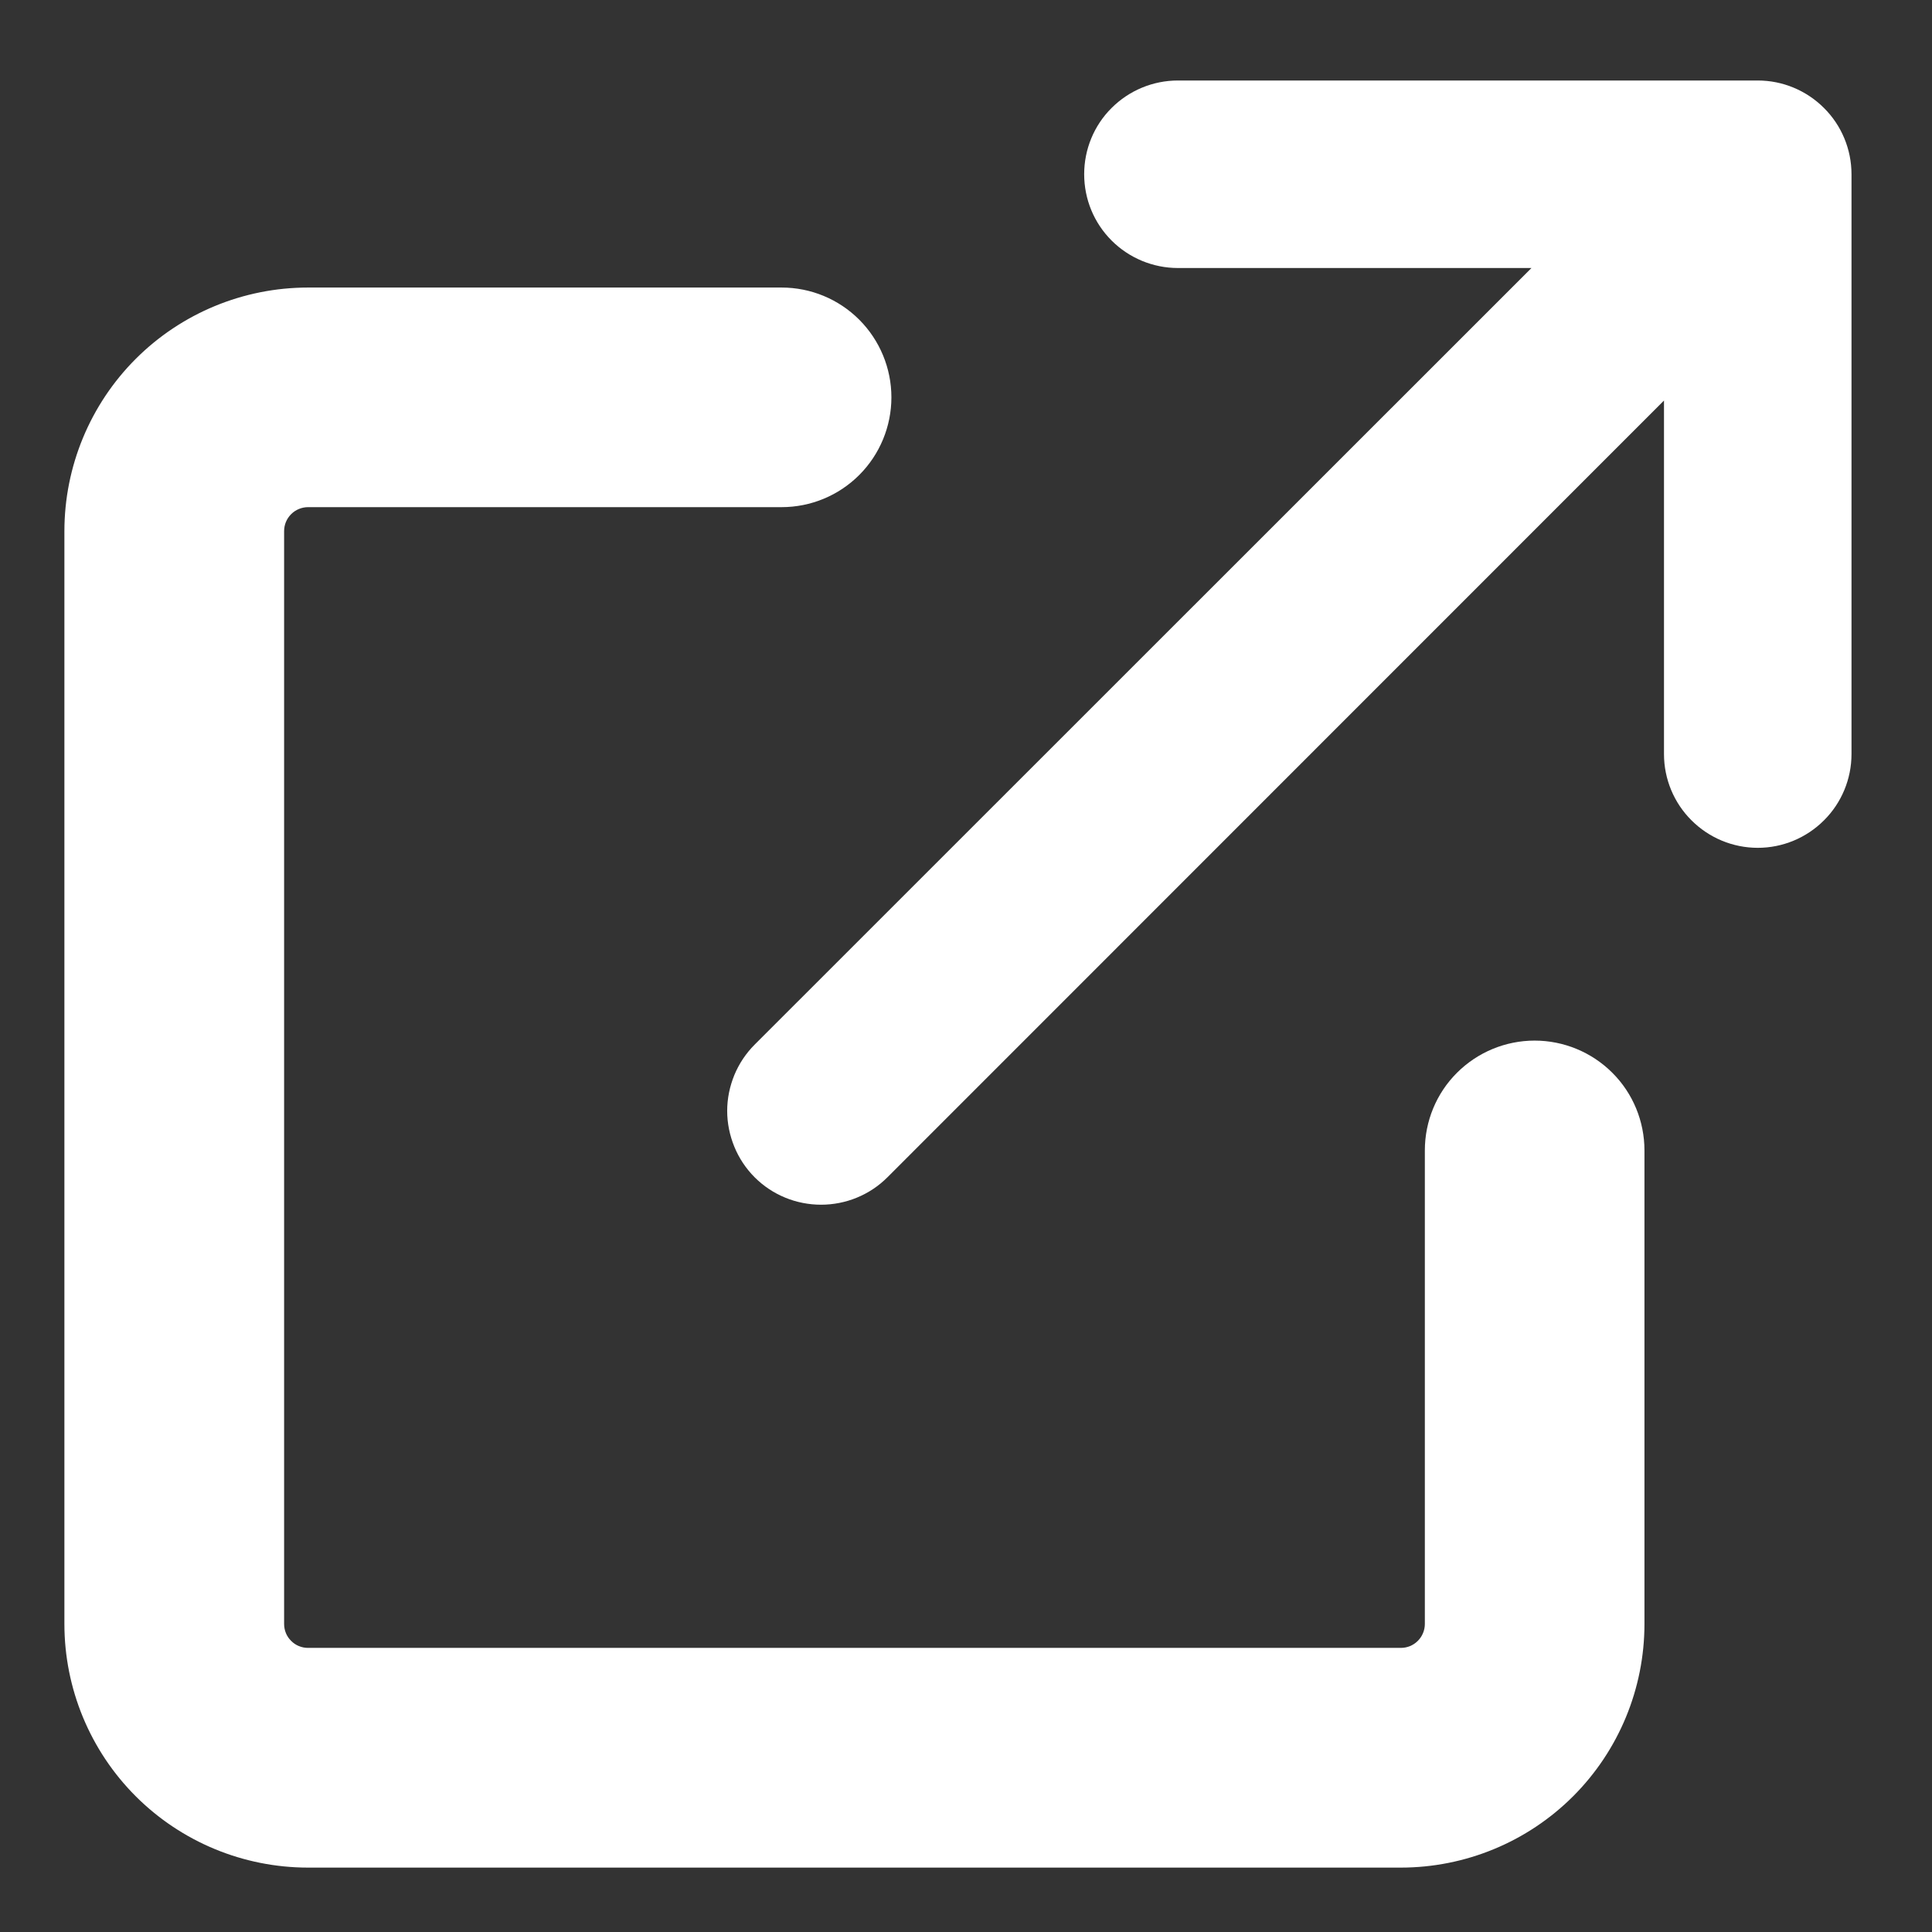
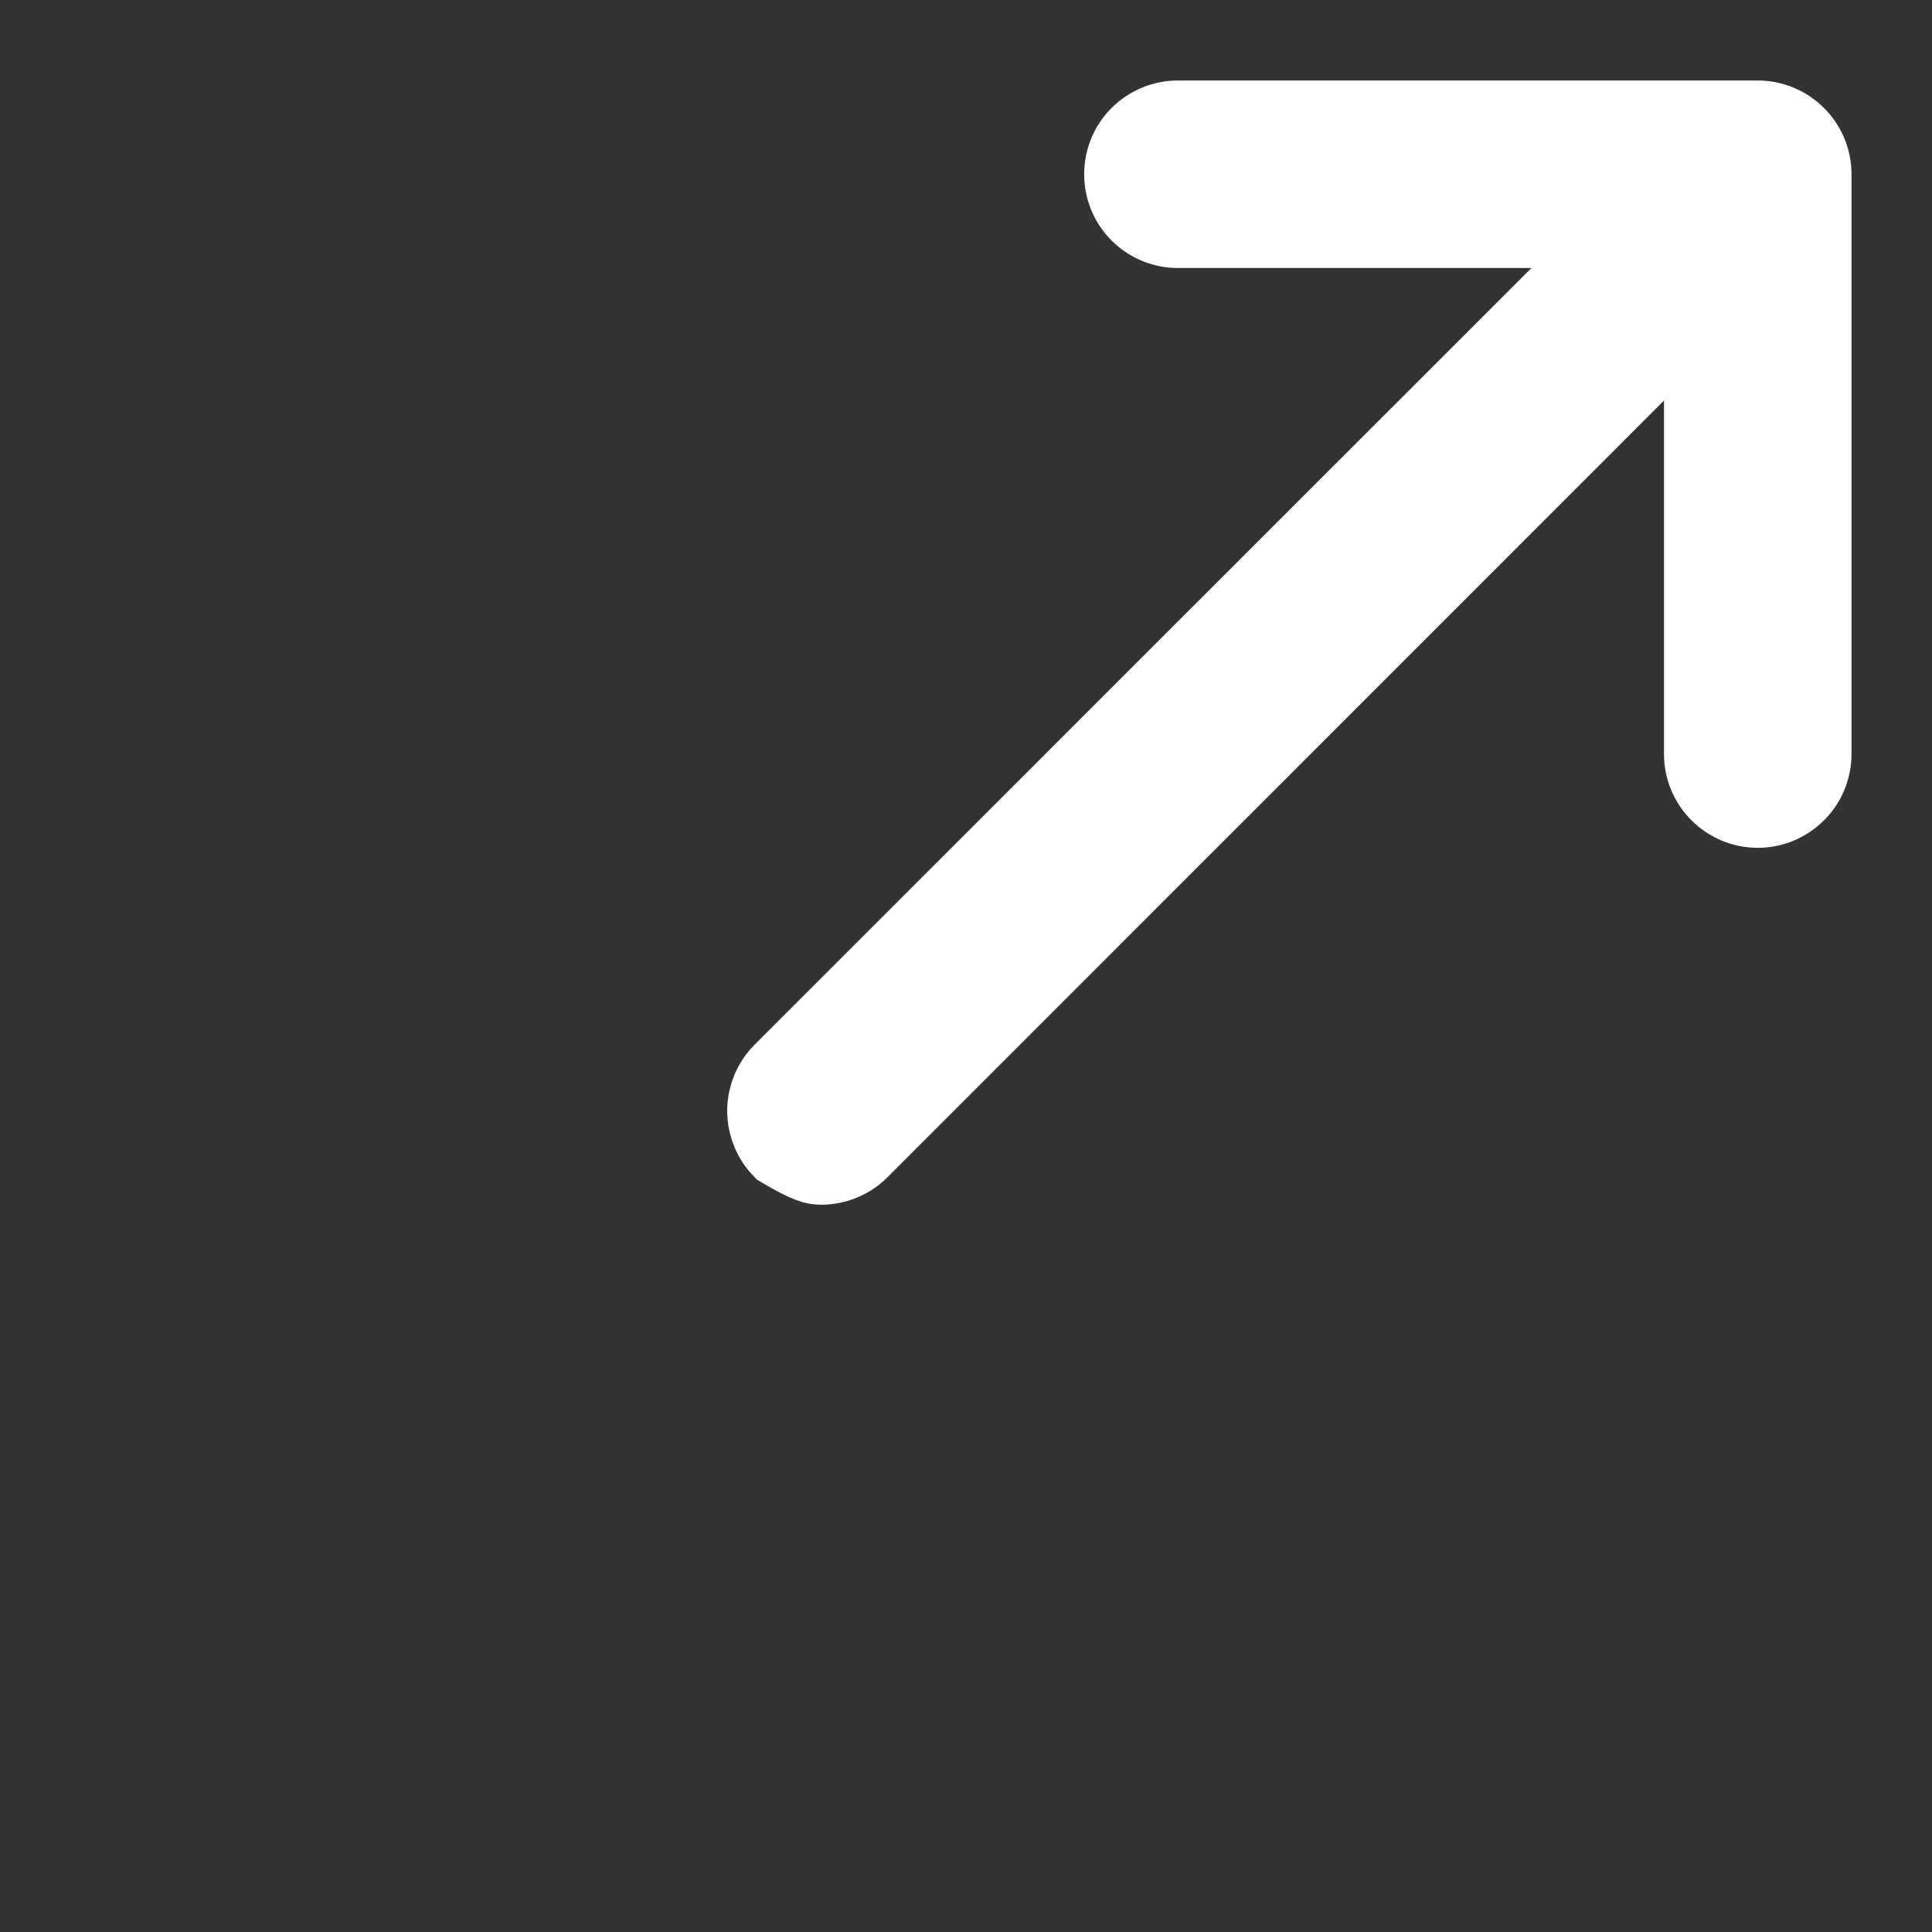
<svg xmlns="http://www.w3.org/2000/svg" width="18" height="18" viewBox="0 0 18 18" fill="none">
  <rect x="0" y="0" width="18" height="18" fill="#333333" stroke="none" />
-   <path d="M7.864 3.12C8.018 3.274 8.105 3.484 8.105 3.702C8.105 3.92 8.018 4.13 7.864 4.284C7.709 4.439 7.5 4.525 7.282 4.525H2.87C2.758 4.525 2.65 4.57 2.571 4.649C2.491 4.729 2.447 4.836 2.447 4.949V15.13C2.447 15.242 2.491 15.35 2.571 15.429C2.65 15.509 2.758 15.553 2.87 15.553H13.051C13.164 15.553 13.271 15.509 13.351 15.429C13.43 15.35 13.475 15.242 13.475 15.13V10.718C13.475 10.5 13.561 10.29 13.716 10.136C13.87 9.982 14.08 9.895 14.298 9.895C14.516 9.895 14.726 9.982 14.88 10.136C15.035 10.29 15.121 10.5 15.121 10.718V15.13C15.121 15.679 14.903 16.206 14.515 16.594C14.127 16.982 13.6 17.2 13.051 17.2H2.87C2.321 17.2 1.794 16.982 1.406 16.594C1.018 16.206 0.8 15.679 0.8 15.13V4.949C0.8 4.4 1.018 3.873 1.406 3.485C1.794 3.097 2.321 2.879 2.87 2.879H7.282C7.5 2.879 7.709 2.965 7.864 3.12Z" fill="white" stroke="white" stroke-width="0.4" />
-   <path fill-rule="evenodd" clip-rule="evenodd" d="M17 1.623C17 1.458 16.934 1.299 16.817 1.183C16.7 1.066 16.542 1 16.377 1L10.974 1C10.809 1 10.65 1.066 10.533 1.183C10.416 1.299 10.351 1.458 10.351 1.623C10.351 1.789 10.416 1.947 10.533 2.064C10.65 2.181 10.809 2.247 10.974 2.247L14.872 2.247L7.208 9.909C7.15 9.967 7.104 10.036 7.073 10.111C7.042 10.187 7.025 10.268 7.025 10.35C7.025 10.432 7.042 10.513 7.073 10.589C7.104 10.665 7.15 10.734 7.208 10.792C7.266 10.85 7.335 10.896 7.411 10.927C7.486 10.958 7.568 10.974 7.65 10.974C7.731 10.974 7.813 10.958 7.888 10.927C7.964 10.896 8.033 10.85 8.091 10.792L15.753 3.128L15.753 7.026C15.753 7.191 15.819 7.35 15.936 7.466C16.053 7.583 16.211 7.649 16.377 7.649C16.542 7.649 16.7 7.583 16.817 7.466C16.934 7.35 17 7.191 17 7.026L17 1.623Z" fill="white" stroke="white" stroke-width="0.5" />
+   <path fill-rule="evenodd" clip-rule="evenodd" d="M17 1.623C17 1.458 16.934 1.299 16.817 1.183C16.7 1.066 16.542 1 16.377 1L10.974 1C10.809 1 10.65 1.066 10.533 1.183C10.416 1.299 10.351 1.458 10.351 1.623C10.351 1.789 10.416 1.947 10.533 2.064C10.65 2.181 10.809 2.247 10.974 2.247L14.872 2.247L7.208 9.909C7.15 9.967 7.104 10.036 7.073 10.111C7.042 10.187 7.025 10.268 7.025 10.35C7.025 10.432 7.042 10.513 7.073 10.589C7.104 10.665 7.15 10.734 7.208 10.792C7.486 10.958 7.568 10.974 7.65 10.974C7.731 10.974 7.813 10.958 7.888 10.927C7.964 10.896 8.033 10.85 8.091 10.792L15.753 3.128L15.753 7.026C15.753 7.191 15.819 7.35 15.936 7.466C16.053 7.583 16.211 7.649 16.377 7.649C16.542 7.649 16.7 7.583 16.817 7.466C16.934 7.35 17 7.191 17 7.026L17 1.623Z" fill="white" stroke="white" stroke-width="0.5" />
</svg>